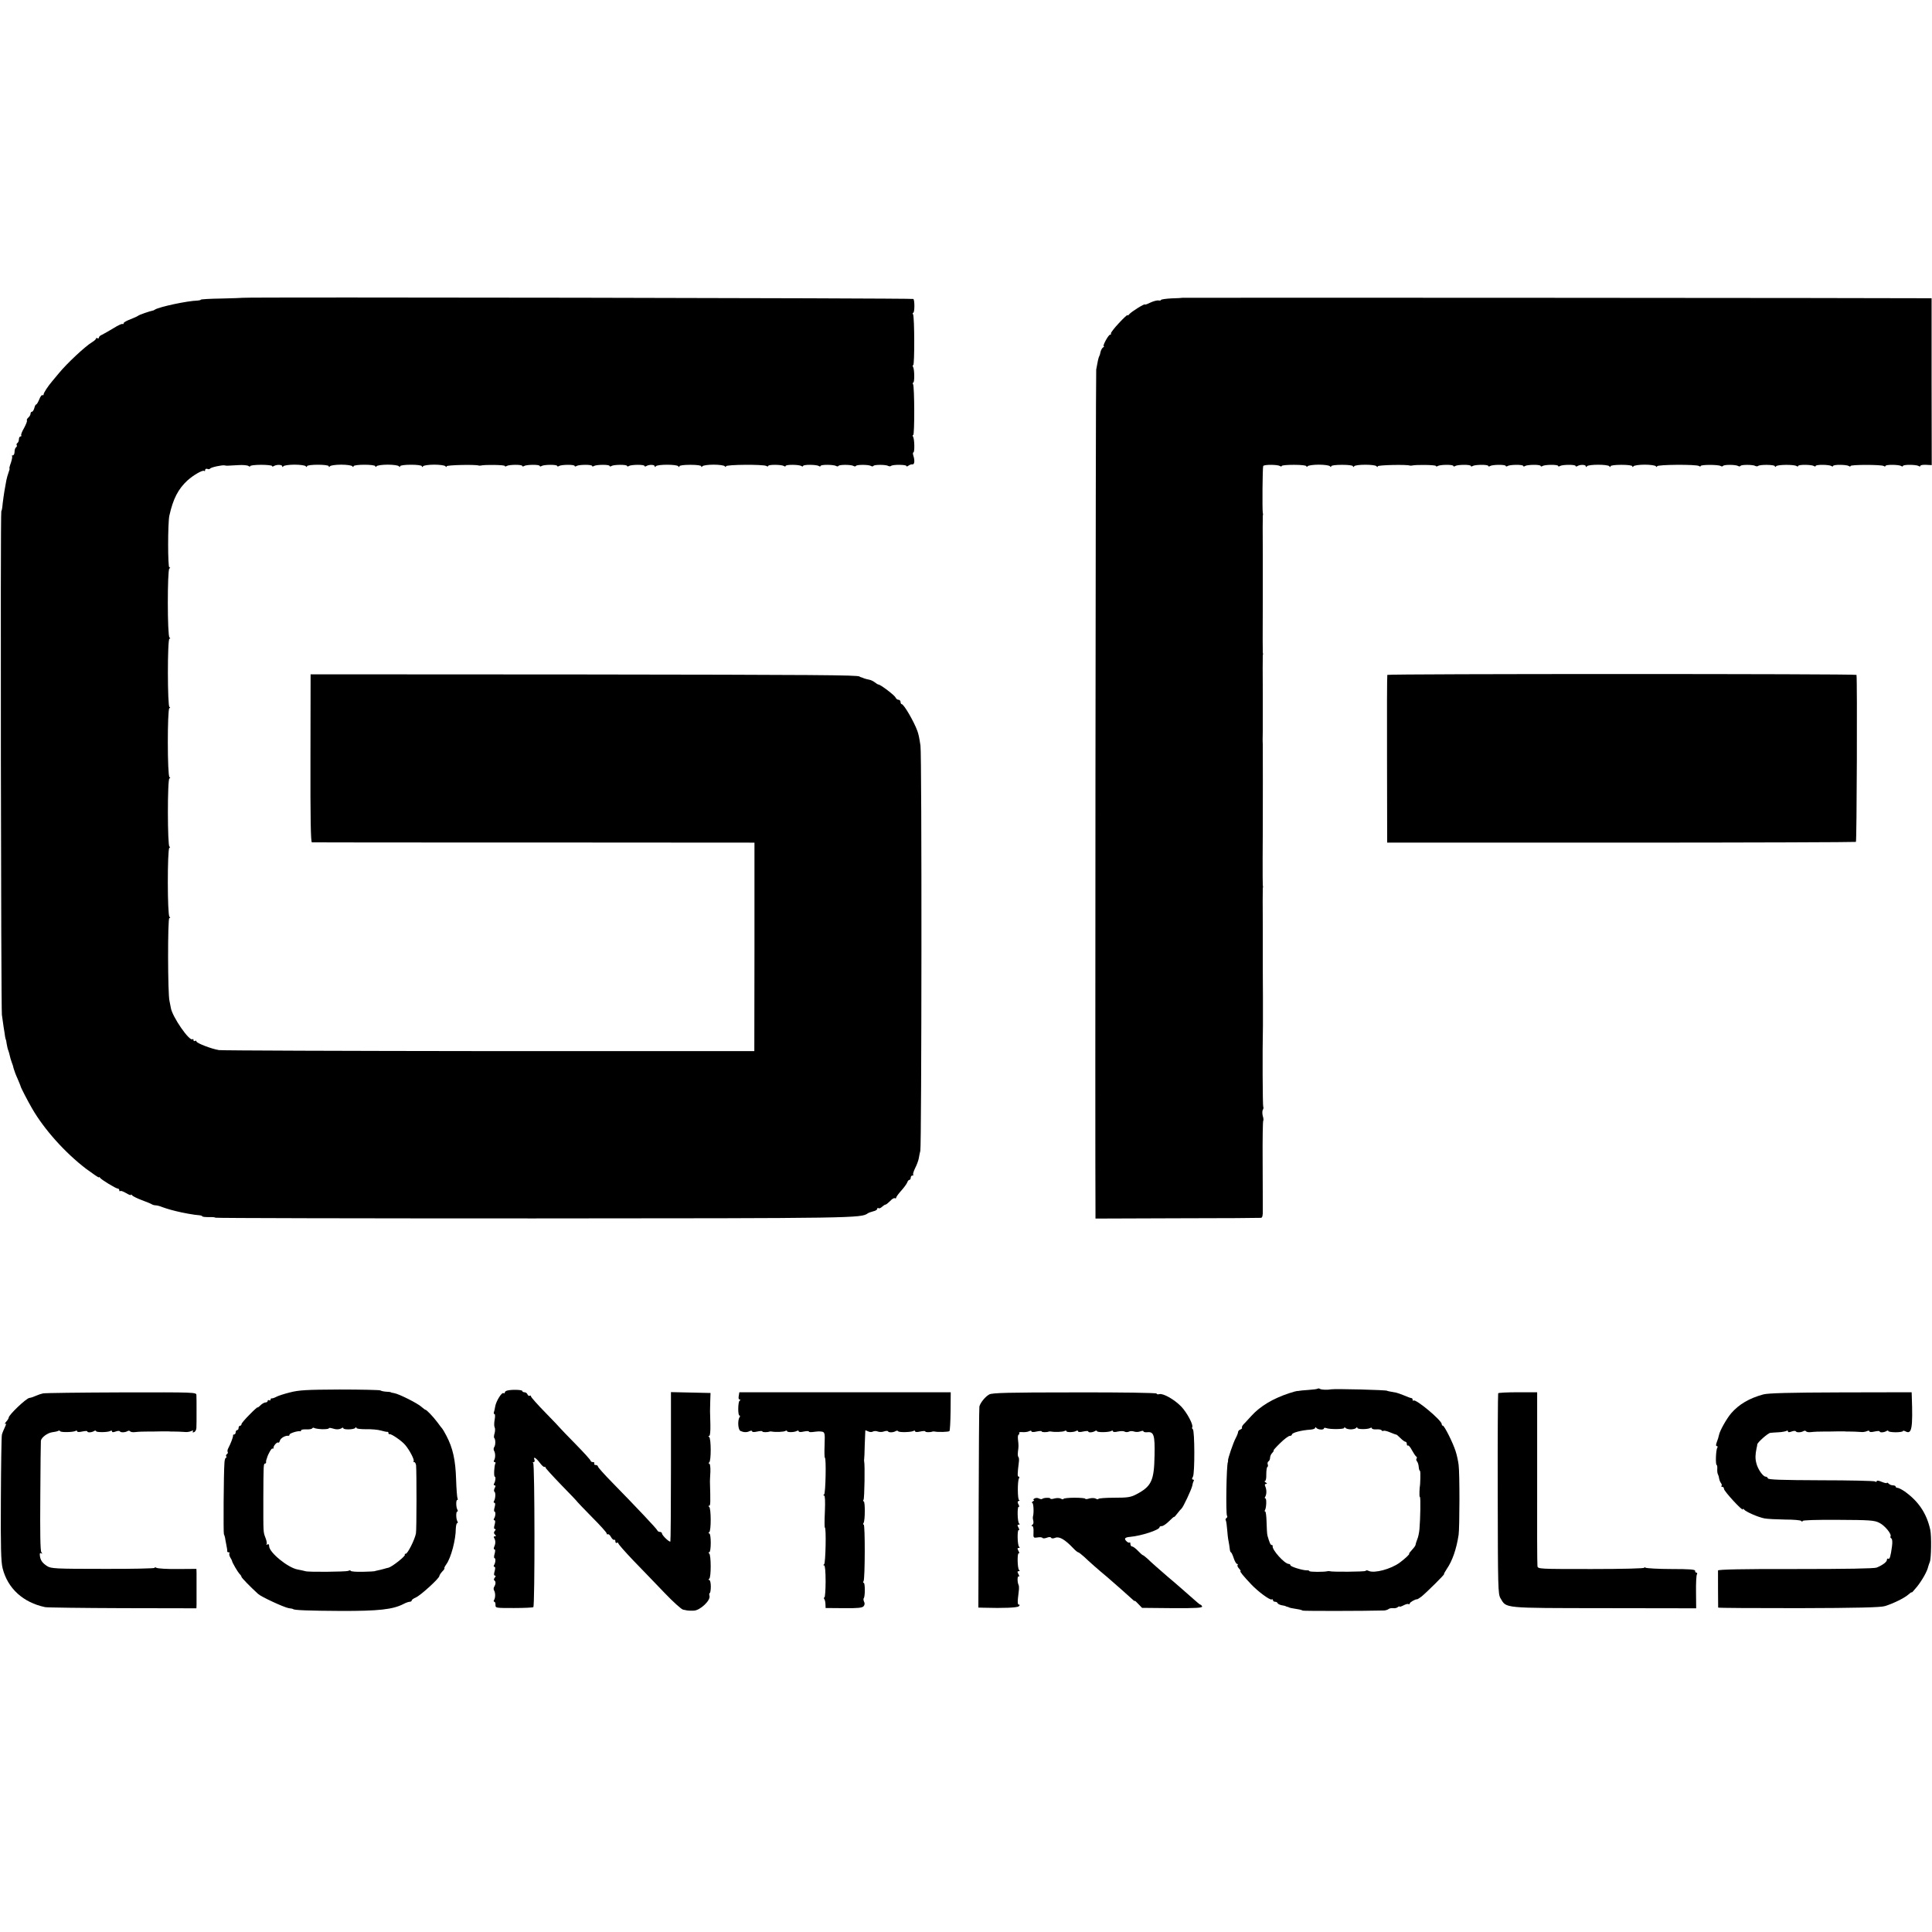
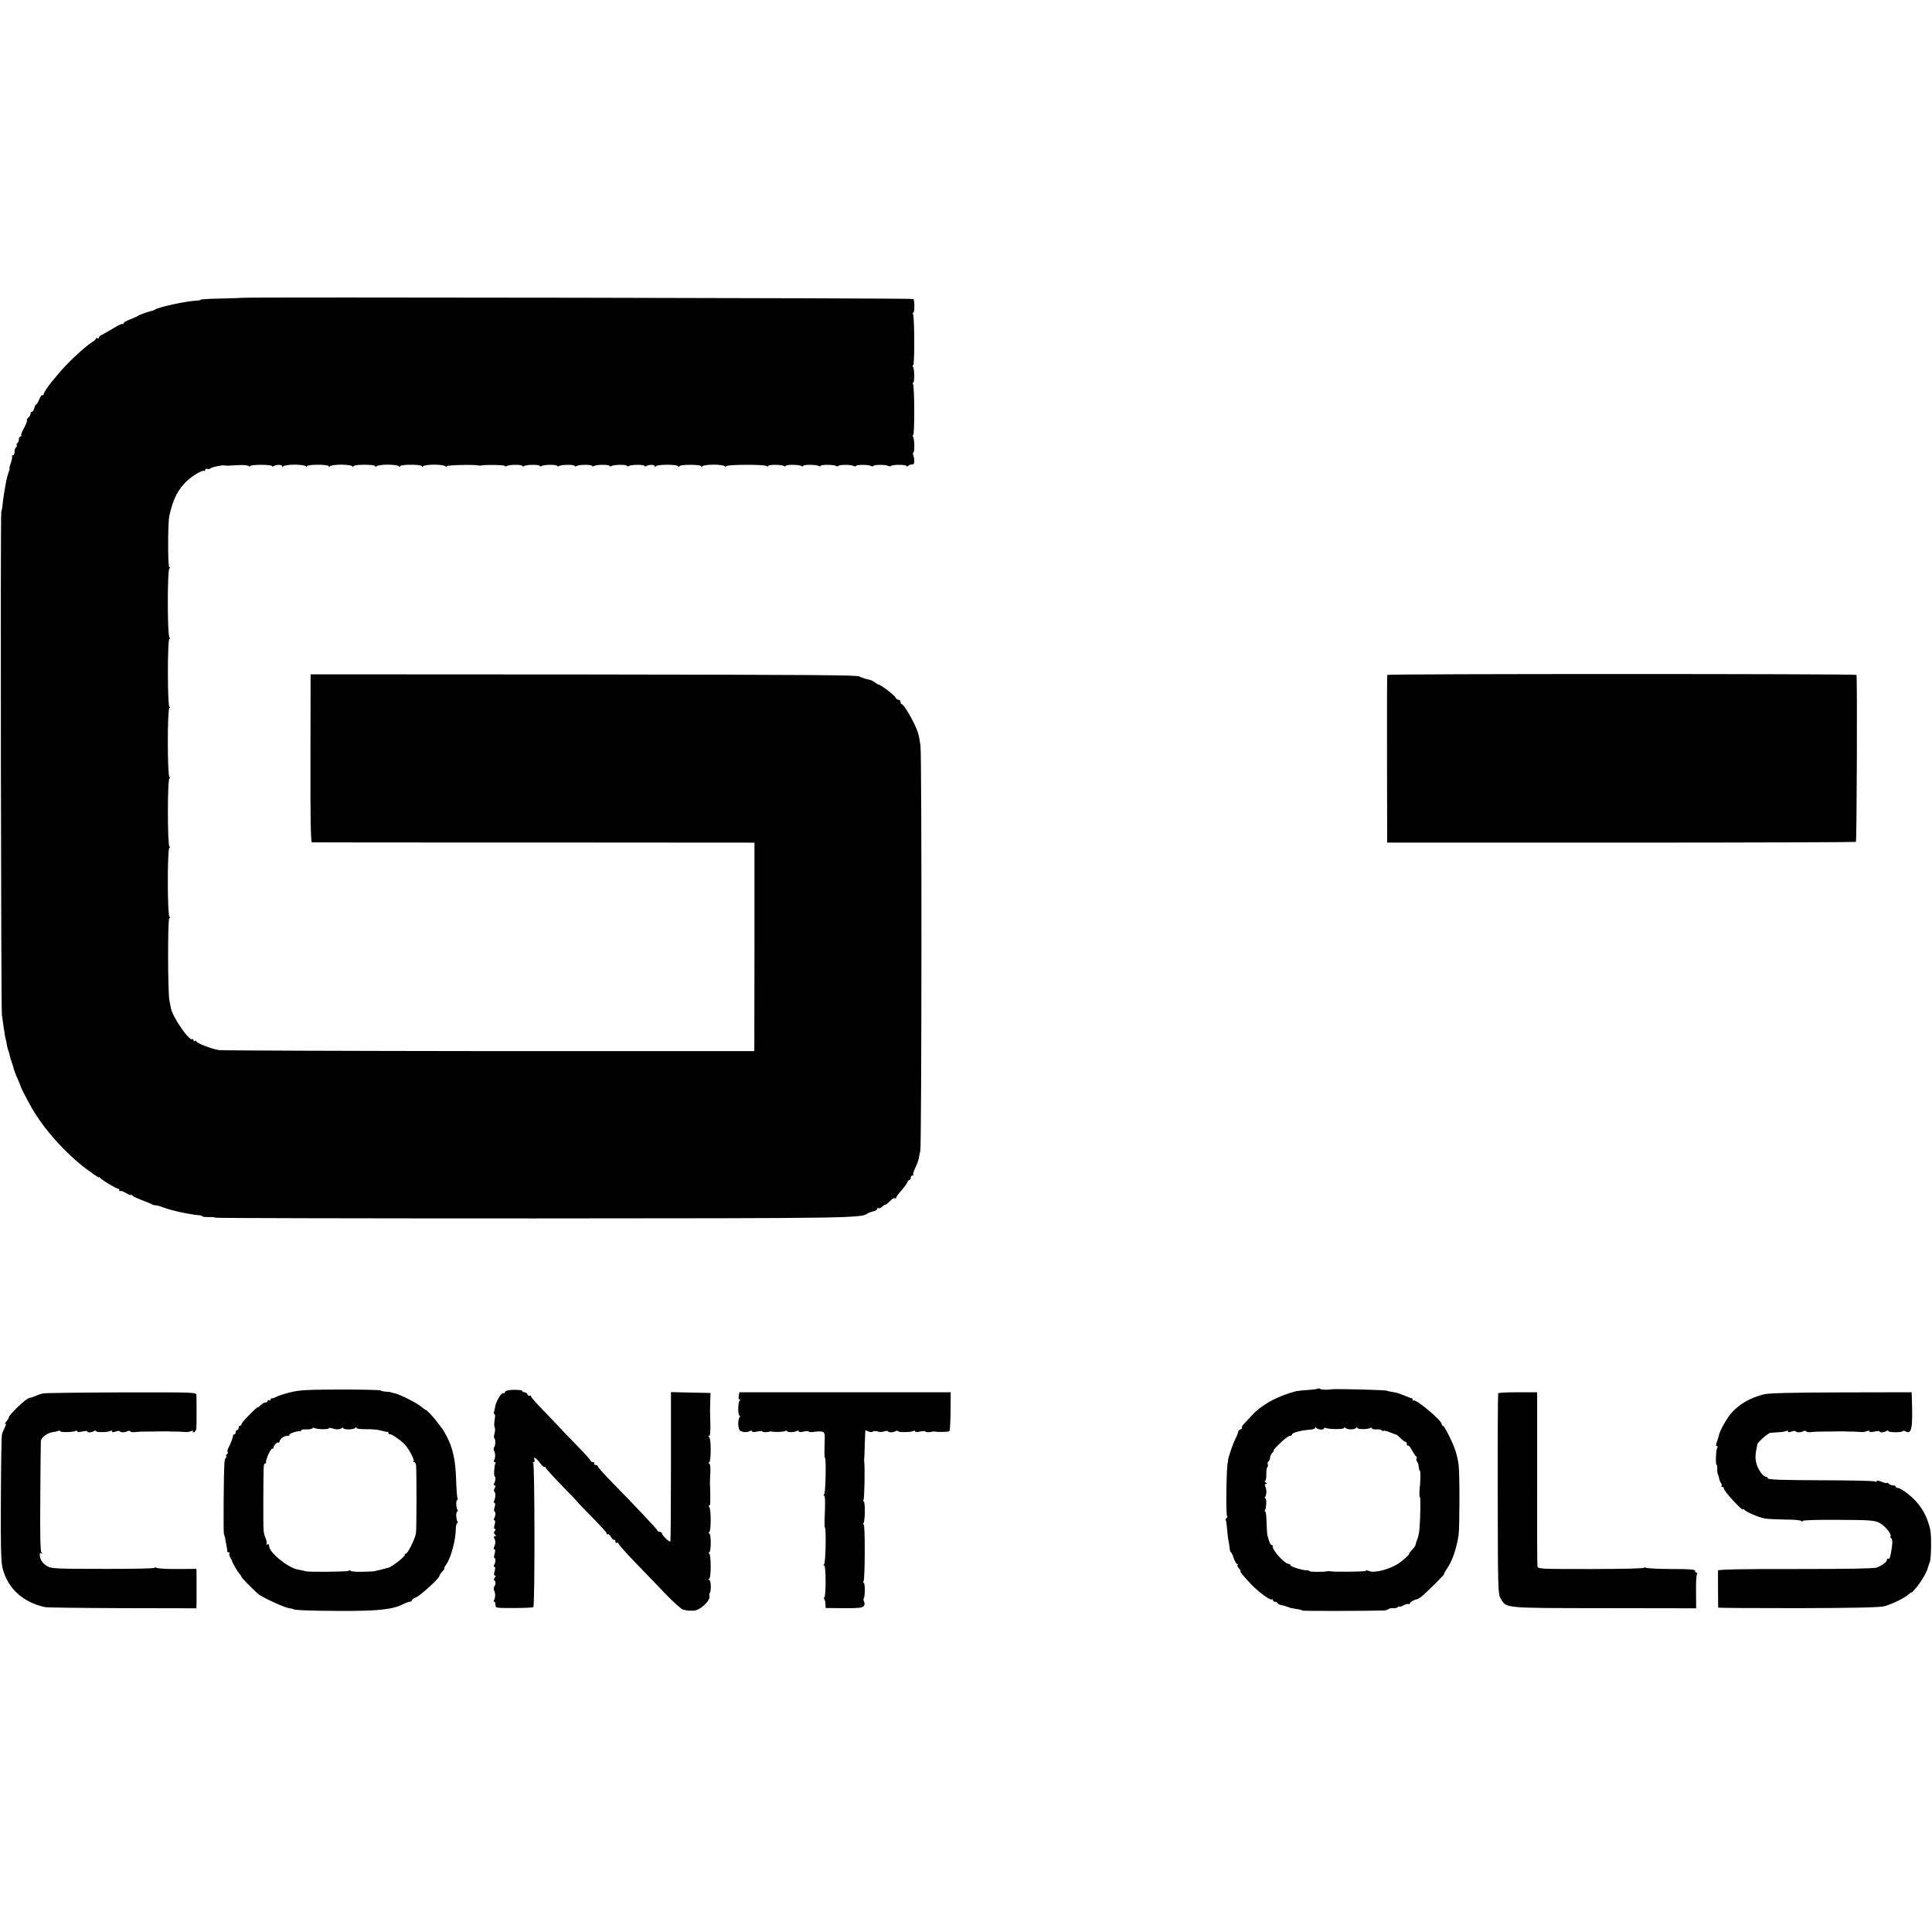
<svg xmlns="http://www.w3.org/2000/svg" version="1.0" width="1328pt" height="1328pt" viewBox="0 0 1328 1328" preserveAspectRatio="xMidYMid meet">
  <g transform="translate(0,1328) scale(0.1,-0.1)" fill="#000000" stroke="none">
    <path d="M1667 11233 c-1 -1 -66 -3 -144 -5 -79 -1 -143 -5 -143 -8 0 -3 -10 -5 -22 -6 -72 -2 -262 -43 -293 -62 -5 -4 -12 -7 -15 -7 -19 -3 -96 -30 -100 -35 -3 -3 -26 -14 -52 -24 -27 -10 -48 -22 -48 -27 0 -6 -3 -8 -8 -6 -4 3 -32 -10 -62 -29 -30 -18 -65 -38 -77 -44 -13 -5 -23 -14 -23 -20 0 -6 -4 -8 -10 -5 -5 3 -10 2 -10 -2 0 -5 -12 -16 -27 -25 -47 -28 -173 -146 -228 -213 -16 -20 -37 -44 -45 -54 -30 -35 -60 -81 -60 -91 0 -6 -4 -9 -8 -6 -5 3 -15 -10 -22 -29 -8 -19 -17 -35 -21 -35 -4 0 -10 -11 -13 -25 -4 -14 -11 -25 -16 -25 -6 0 -10 -6 -10 -14 0 -7 -7 -19 -15 -26 -8 -7 -13 -16 -10 -20 3 -4 -6 -27 -19 -51 -14 -24 -23 -46 -20 -51 3 -4 0 -8 -5 -8 -6 0 -11 -9 -11 -19 0 -11 -5 -23 -10 -26 -6 -4 -8 -10 -5 -15 3 -5 1 -11 -5 -15 -5 -3 -10 -17 -10 -31 0 -13 -5 -24 -12 -24 -6 0 -9 -3 -5 -6 3 -3 -1 -23 -8 -45 -8 -21 -12 -39 -10 -39 3 0 0 -12 -6 -27 -6 -16 -12 -39 -15 -53 -2 -14 -6 -36 -9 -50 -6 -30 -17 -108 -19 -135 -1 -11 -4 -24 -7 -30 -7 -12 -2 -3404 4 -3460 3 -22 8 -60 12 -85 4 -25 9 -54 10 -65 2 -11 4 -20 5 -20 1 0 4 -13 6 -30 3 -16 7 -37 11 -45 3 -8 8 -24 10 -35 2 -11 8 -31 13 -45 6 -14 12 -34 14 -45 3 -11 14 -42 27 -70 12 -27 21 -51 21 -52 -2 -3 51 -105 79 -153 84 -145 227 -304 371 -414 49 -36 88 -63 88 -59 0 5 4 3 8 -3 9 -13 109 -74 122 -74 6 0 10 -5 10 -12 0 -6 3 -8 7 -5 3 4 21 -3 40 -14 18 -11 33 -17 33 -12 0 4 4 3 8 -3 4 -6 34 -21 66 -33 33 -12 64 -25 70 -29 6 -4 18 -7 26 -7 8 0 29 -5 45 -12 17 -6 44 -15 60 -19 17 -4 32 -8 35 -9 42 -11 131 -27 158 -28 12 -1 22 -4 22 -7 0 -4 20 -6 45 -6 25 1 45 -1 45 -4 0 -3 984 -5 2188 -5 2222 1 2251 2 2297 35 6 4 22 10 38 14 15 3 27 11 27 17 0 6 4 8 9 4 5 -3 16 2 24 10 9 8 19 15 24 15 4 0 19 12 32 25 12 14 27 22 32 19 5 -3 9 -1 9 4 0 5 16 27 35 48 19 21 37 46 41 56 3 10 10 18 15 18 5 0 9 7 9 15 0 8 5 15 12 15 6 0 9 3 5 6 -3 4 3 23 13 44 11 21 22 51 25 66 2 16 8 40 11 54 9 37 11 2726 1 2785 -9 59 -12 73 -21 100 -23 64 -93 185 -108 185 -4 0 -8 7 -8 15 0 8 -6 15 -14 15 -8 0 -16 7 -20 15 -5 15 -104 90 -118 90 -4 0 -15 7 -25 15 -10 8 -27 16 -38 18 -11 2 -27 6 -35 9 -8 4 -18 7 -22 8 -5 2 -9 3 -10 5 -13 10 -290 12 -1913 14 l-1860 1 -1 -577 c-1 -412 2 -578 10 -578 6 -1 693 -1 1527 -1 l1515 -1 0 -716 -1 -717 -1820 0 c-1001 1 -1838 4 -1860 7 -51 8 -155 48 -155 60 0 5 -4 6 -10 3 -5 -3 -10 -1 -10 6 0 7 -3 9 -6 6 -20 -20 -142 157 -150 217 -2 12 -6 32 -9 46 -12 45 -13 570 -1 570 8 0 8 3 1 8 -15 10 -15 464 -1 474 7 5 7 8 1 8 -14 0 -15 470 0 470 7 0 7 3 0 8 -15 10 -15 464 -1 474 7 5 7 8 1 8 -14 0 -15 470 0 470 7 0 7 3 0 8 -15 10 -15 464 -1 474 8 5 8 8 0 8 -11 0 -11 302 0 355 26 117 61 184 125 243 41 37 106 74 115 65 3 -4 6 -1 6 6 0 7 7 11 15 8 8 -4 17 -2 19 2 6 9 84 26 101 22 11 -3 12 -3 95 2 30 2 61 -1 68 -6 6 -5 12 -6 12 -1 0 5 34 9 75 9 41 0 75 -4 75 -8 0 -5 5 -5 12 -1 18 12 58 11 58 -1 0 -7 3 -7 8 0 4 6 39 11 77 11 39 0 73 -5 77 -11 5 -7 8 -7 8 0 0 14 150 14 150 0 0 -7 3 -7 8 0 4 6 39 11 77 11 39 0 73 -5 77 -11 5 -7 8 -7 8 0 0 14 150 14 150 0 0 -7 3 -7 8 0 4 6 39 11 77 11 39 0 73 -5 77 -11 5 -7 8 -7 8 0 0 14 150 14 150 0 0 -7 3 -7 8 0 4 6 39 11 77 11 39 0 73 -5 77 -11 5 -7 8 -7 8 0 0 9 202 13 220 5 3 -1 10 -1 15 0 27 7 165 5 165 -3 0 -4 6 -5 13 0 16 10 107 11 107 0 0 -4 6 -5 13 0 16 10 107 11 107 0 0 -4 6 -5 13 0 16 10 107 11 107 0 0 -4 6 -5 13 0 16 10 107 11 107 0 0 -4 6 -5 13 0 16 10 107 11 107 0 0 -4 6 -5 13 0 16 10 107 11 107 0 0 -4 6 -5 13 0 16 10 107 11 107 0 0 -4 6 -5 13 0 16 10 107 11 107 0 0 -4 5 -5 12 -1 18 12 58 11 58 -1 0 -7 3 -7 8 0 9 14 145 14 154 0 5 -7 8 -7 8 0 0 6 31 10 75 10 44 0 75 -4 75 -10 0 -7 3 -7 8 0 4 6 39 11 77 11 39 0 73 -5 77 -11 5 -7 8 -7 8 0 0 12 258 14 278 2 6 -5 12 -4 12 0 0 11 91 10 108 0 6 -5 12 -4 12 0 0 11 91 10 108 0 6 -5 12 -4 12 0 0 11 91 10 108 0 6 -5 12 -4 12 0 0 11 90 10 107 0 6 -4 14 -4 17 1 6 9 87 9 103 -1 6 -4 14 -4 17 1 6 9 87 9 103 -1 6 -4 14 -4 17 1 5 9 87 9 102 -1 6 -3 14 -3 18 0 10 11 106 10 106 0 0 -5 6 -4 14 2 8 6 20 10 27 9 15 -3 18 26 7 60 -4 12 -4 22 0 22 10 0 8 93 -2 108 -4 7 -4 12 1 12 10 0 9 332 -1 349 -4 6 -3 11 1 11 10 0 9 92 -1 108 -4 7 -4 12 1 12 10 0 9 332 -1 349 -4 6 -4 11 1 11 10 0 11 86 1 95 -5 6 -4606 14 -4611 8z" />
-     <path d="M8127 11233 c-1 -1 -35 -3 -75 -4 -39 -2 -72 -7 -72 -11 0 -4 -8 -5 -18 -3 -10 1 -34 -5 -55 -15 -20 -10 -37 -16 -37 -13 0 9 -94 -50 -107 -66 -7 -9 -13 -12 -13 -7 0 4 -27 -20 -59 -55 -33 -35 -57 -67 -55 -71 3 -4 1 -8 -5 -8 -12 0 -55 -80 -44 -80 5 0 2 -4 -5 -8 -7 -5 -14 -18 -17 -30 -2 -12 -6 -26 -9 -30 -5 -8 -12 -40 -21 -92 -4 -18 -8 -5477 -5 -5785 l0 -51 563 2 c309 0 568 2 575 3 9 1 13 17 12 49 0 26 0 54 0 62 0 8 0 135 -1 283 -1 147 1 270 4 273 3 3 2 18 -3 33 -4 16 -4 34 0 42 5 7 6 17 3 22 -4 7 -6 387 -2 557 0 8 0 96 0 195 -1 99 -1 187 -1 195 0 8 0 134 0 280 -1 146 -1 270 0 275 2 6 2 14 0 20 -1 5 -1 90 -1 190 1 99 1 187 1 195 1 128 0 570 0 585 -1 11 -1 26 -1 33 1 22 1 33 1 302 -1 146 -1 270 0 275 2 6 2 14 0 20 -1 8 -1 96 0 385 0 8 0 134 0 280 -1 146 -1 270 0 275 2 6 2 14 0 20 -4 24 -2 314 3 322 7 11 97 10 115 0 6 -5 12 -4 12 0 0 5 38 8 85 8 50 0 85 -4 85 -10 0 -6 3 -6 8 0 4 6 39 11 77 11 39 0 73 -5 77 -11 5 -7 8 -7 8 0 0 6 31 10 75 10 44 0 75 -4 75 -10 0 -7 3 -7 8 0 9 14 145 14 154 0 5 -7 8 -7 8 0 0 9 202 13 220 5 3 -1 10 -1 15 0 27 7 165 5 165 -3 0 -4 6 -5 13 0 16 10 107 11 107 0 0 -4 6 -5 13 0 16 10 107 11 107 0 0 -4 6 -5 13 0 16 10 107 11 107 0 0 -4 6 -5 13 0 16 10 107 11 107 0 0 -4 6 -5 13 0 16 10 107 11 107 0 0 -4 6 -5 13 0 16 10 107 11 107 0 0 -4 6 -5 13 0 16 10 107 11 107 0 0 -4 6 -5 13 0 16 10 107 11 107 0 0 -4 5 -5 12 -1 18 12 58 11 58 -1 0 -7 3 -7 8 0 9 14 145 14 154 0 5 -7 8 -7 8 0 0 6 31 10 75 10 44 0 75 -4 75 -10 0 -7 3 -7 8 0 4 6 39 11 77 11 39 0 73 -5 77 -11 5 -7 8 -7 8 0 0 12 268 14 288 2 6 -5 12 -4 12 0 0 10 121 10 137 0 6 -4 14 -4 17 1 6 9 87 9 103 -1 6 -4 14 -4 17 1 5 9 87 9 102 -1 6 -3 14 -3 18 0 11 11 116 10 116 -2 0 -6 3 -7 8 0 8 12 121 13 140 2 6 -5 12 -4 12 0 0 11 91 10 108 0 6 -5 12 -4 12 0 0 11 91 10 108 0 6 -5 12 -4 12 0 0 11 91 10 108 0 6 -5 12 -5 12 0 0 10 211 10 228 0 6 -5 12 -4 12 0 0 11 91 10 108 0 6 -5 12 -4 12 0 0 11 91 10 108 0 6 -5 12 -4 12 1 0 5 17 8 39 7 l39 -2 -1 574 0 573 -21 0 c-75 2 -5128 5 -5129 3z" />
    <path d="M9536 8641 c-2 -3 -3 -264 -2 -579 l1 -574 1607 0 c884 0 1611 3 1615 5 6 4 10 1119 4 1148 -1 8 -3220 8 -3225 0z" />
    <path d="M9058 3735 c-3 -3 -32 -7 -64 -9 -32 -2 -61 -5 -64 -6 -3 -1 -8 -2 -12 -1 -4 0 -29 -6 -55 -15 -113 -37 -200 -89 -261 -156 -21 -22 -44 -49 -54 -58 -9 -10 -14 -21 -11 -24 3 -3 -2 -8 -11 -12 -9 -3 -16 -11 -16 -18 0 -6 -7 -24 -16 -41 -17 -31 -54 -141 -53 -153 1 -4 0 -9 -1 -12 -10 -22 -15 -354 -6 -369 4 -5 2 -12 -4 -16 -6 -4 -8 -11 -4 -16 3 -6 7 -34 9 -62 2 -29 6 -65 10 -82 3 -16 7 -40 8 -52 1 -13 5 -23 8 -23 3 0 12 -18 19 -40 7 -22 18 -40 23 -40 6 0 7 -3 4 -7 -4 -3 0 -15 10 -25 9 -10 13 -18 10 -18 -8 0 21 -35 73 -90 48 -51 130 -111 141 -104 5 3 9 0 9 -5 0 -6 6 -11 14 -11 8 0 16 -4 18 -10 2 -5 14 -11 28 -14 14 -2 26 -5 28 -7 1 -1 7 -3 12 -4 6 -1 11 -4 13 -5 1 -1 13 -4 27 -6 39 -6 54 -9 65 -15 8 -3 415 -3 560 1 10 1 24 5 30 10 6 5 20 7 30 6 11 -2 26 1 33 7 6 5 12 7 12 4 0 -3 12 0 27 8 15 8 30 12 35 9 4 -3 8 -1 8 4 0 8 38 30 50 29 3 -1 16 8 30 18 34 27 163 155 156 155 -3 0 6 16 19 36 38 55 66 136 81 234 7 47 8 423 0 481 -3 25 -12 68 -21 95 -19 59 -77 174 -87 174 -5 0 -8 5 -8 11 0 26 -180 176 -194 162 -3 -4 -6 -1 -6 5 0 7 -4 12 -9 12 -5 0 -26 8 -47 17 -22 9 -47 18 -56 20 -52 9 -63 12 -63 13 0 6 -358 15 -387 10 -24 -5 -65 -3 -75 3 -5 4 -12 4 -15 2z m20 -281 c12 -1 22 2 22 7 0 5 7 6 15 3 26 -10 125 -9 125 1 0 7 3 7 8 0 4 -5 21 -10 37 -10 17 0 33 5 37 10 5 7 8 7 8 0 0 -11 73 -11 90 0 6 3 10 2 10 -3 0 -5 14 -8 30 -7 17 1 33 -1 36 -6 3 -5 9 -7 14 -4 4 3 25 -2 46 -11 22 -9 40 -16 42 -15 1 1 14 -10 28 -24 14 -14 29 -25 34 -25 6 0 10 -7 10 -16 0 -8 4 -13 8 -10 4 3 17 -12 27 -32 11 -20 24 -40 30 -44 5 -4 6 -10 2 -14 -4 -4 -2 -13 3 -19 6 -7 11 -24 12 -39 1 -14 5 -26 8 -26 3 0 4 -24 3 -52 -1 -29 -2 -53 -3 -53 -1 0 -2 -17 -3 -38 -1 -20 0 -37 3 -37 6 0 3 -149 -3 -220 -2 -25 -9 -58 -16 -73 -6 -16 -11 -32 -11 -36 0 -5 -11 -20 -25 -35 -13 -14 -22 -26 -19 -26 8 0 -29 -35 -66 -62 -61 -44 -173 -74 -212 -56 -9 5 -19 5 -22 0 -4 -6 -231 -8 -246 -2 -3 1 -9 1 -15 0 -23 -6 -125 -6 -125 1 0 3 -8 6 -17 5 -27 -1 -113 25 -113 35 0 5 -6 9 -12 9 -29 1 -117 99 -110 123 1 4 -2 7 -7 7 -8 0 -15 16 -29 65 -3 11 -5 53 -6 92 -1 40 -5 73 -9 73 -5 0 -5 4 -2 10 10 16 12 80 3 80 -5 0 -6 6 -1 12 10 17 10 49 0 71 -5 11 -3 17 5 17 9 0 9 3 -2 10 -8 5 -10 10 -5 10 6 0 10 20 9 45 0 25 3 48 7 51 5 2 6 11 3 18 -3 8 -1 17 5 21 6 3 11 15 11 25 0 10 7 26 16 34 8 9 12 16 8 16 -3 0 17 23 45 50 28 28 58 50 66 50 8 0 15 4 15 9 0 13 65 30 127 34 18 1 33 7 33 12 0 7 3 7 8 0 4 -5 17 -11 30 -11z" />
    <path d="M1993 3709 c-40 -10 -83 -24 -95 -31 -13 -7 -26 -11 -30 -10 -5 1 -8 -3 -8 -9 0 -5 -4 -7 -10 -4 -5 3 -10 1 -10 -4 0 -6 -7 -11 -15 -11 -8 0 -24 -9 -35 -20 -11 -11 -20 -17 -20 -14 0 3 -25 -19 -55 -50 -30 -30 -55 -59 -55 -65 0 -6 -4 -11 -10 -11 -5 0 -10 -7 -10 -15 0 -8 -4 -15 -10 -15 -5 0 -10 -7 -10 -15 0 -8 -5 -15 -10 -15 -6 0 -9 -3 -8 -7 2 -9 -18 -60 -32 -86 -6 -10 -8 -22 -5 -27 3 -5 1 -11 -5 -15 -6 -4 -8 -11 -5 -16 4 -5 3 -9 -2 -9 -4 0 -9 -15 -10 -32 -6 -77 -8 -484 -4 -493 3 -5 6 -17 8 -25 1 -8 5 -31 9 -50 4 -19 7 -38 6 -42 -1 -5 3 -8 10 -8 6 0 8 -3 5 -6 -3 -4 -1 -16 5 -28 7 -11 13 -23 13 -26 2 -12 39 -75 51 -88 8 -7 14 -17 14 -21 0 -6 62 -70 114 -117 21 -20 179 -93 211 -98 17 -2 30 -5 30 -6 0 -8 112 -12 325 -13 263 -1 361 10 434 48 15 8 35 15 42 15 8 0 14 4 14 9 0 5 13 14 29 21 31 13 161 131 161 147 0 5 9 19 20 31 12 12 18 22 15 22 -4 0 2 12 13 28 32 44 65 168 65 245 1 20 5 37 9 37 5 0 6 5 3 11 -11 16 -12 69 -2 69 4 0 5 5 2 11 -11 16 -12 69 -2 69 4 0 5 4 2 10 -3 5 -8 65 -10 132 -4 131 -22 214 -66 298 -13 25 -26 47 -29 50 -3 3 -18 22 -33 43 -30 40 -75 87 -83 87 -3 0 -14 9 -26 19 -25 24 -154 89 -188 95 -14 2 -25 5 -25 7 0 1 -14 2 -30 3 -17 1 -35 5 -41 9 -6 3 -132 6 -280 6 -227 -1 -280 -4 -341 -20z m223 -253 c24 0 44 2 44 6 0 4 10 4 23 0 27 -9 48 -9 65 1 6 5 12 5 12 0 0 -12 74 -10 82 2 5 7 8 7 8 0 0 -6 28 -9 66 -9 36 1 82 -3 102 -9 21 -6 40 -10 45 -9 4 1 7 -2 7 -8 0 -6 3 -9 8 -8 11 4 85 -47 107 -74 30 -35 66 -104 58 -112 -3 -3 -2 -6 4 -6 6 0 11 -10 13 -22 4 -49 4 -444 -1 -468 -8 -43 -57 -140 -70 -140 -7 0 -10 -3 -6 -6 8 -8 -88 -84 -113 -90 -3 0 -17 -4 -31 -8 -14 -4 -34 -9 -45 -11 -10 -2 -19 -4 -19 -5 0 -1 -37 -3 -82 -4 -46 -1 -83 2 -83 7 0 4 -8 4 -17 -1 -15 -6 -275 -9 -293 -2 -8 2 -33 8 -55 12 -66 12 -195 117 -195 160 0 12 -4 17 -12 12 -7 -4 -10 -4 -6 1 4 4 1 24 -7 44 -16 43 -15 28 -15 271 1 228 1 240 12 240 4 0 7 3 7 8 -1 4 0 10 1 15 1 4 3 10 5 15 8 29 33 71 38 65 4 -3 7 -1 7 6 0 15 26 42 33 35 3 -3 8 3 11 14 6 18 38 36 59 33 4 -1 7 3 7 8 0 9 57 27 73 23 4 -1 7 2 7 7 0 4 16 7 36 6 19 -1 37 2 40 7 3 5 10 6 15 2 6 -3 30 -7 55 -8z" />
    <path d="M3488 3722 c-10 -2 -18 -8 -18 -13 0 -6 -4 -8 -9 -5 -12 8 -51 -55 -57 -91 -2 -15 -7 -34 -9 -40 -2 -7 -1 -13 4 -13 5 0 5 -18 1 -39 -4 -22 -4 -45 0 -52 4 -6 4 -24 0 -40 -5 -15 -6 -30 -3 -33 10 -9 10 -50 0 -63 -5 -7 -5 -18 -1 -25 10 -16 10 -50 0 -66 -4 -7 -2 -12 4 -12 6 0 8 -4 5 -10 -8 -13 -12 -90 -4 -90 8 0 5 -32 -5 -48 -4 -7 -2 -12 4 -12 7 0 8 -6 0 -19 -5 -11 -6 -22 -1 -25 9 -6 7 -48 -4 -65 -3 -6 -2 -11 4 -11 6 0 6 -11 1 -30 -5 -16 -5 -30 -1 -30 9 0 8 -31 -3 -48 -4 -6 -3 -12 3 -12 6 0 6 -11 1 -30 -6 -20 -5 -30 2 -30 7 0 7 -4 -1 -13 -8 -10 -7 -17 1 -25 9 -9 9 -12 -1 -12 -7 0 -9 -5 -4 -12 10 -17 10 -39 0 -60 -4 -11 -4 -18 2 -18 6 0 6 -11 1 -30 -5 -16 -5 -30 -1 -30 9 0 8 -31 -3 -48 -4 -6 -3 -12 3 -12 6 0 6 -11 1 -30 -6 -20 -5 -30 2 -30 7 0 6 -5 -1 -14 -7 -9 -8 -17 -2 -20 10 -7 9 -25 -2 -43 -5 -7 -5 -19 -1 -25 10 -16 10 -50 0 -66 -4 -6 -3 -12 2 -12 5 0 8 -10 8 -22 -1 -21 2 -21 127 -21 70 0 130 3 133 6 11 11 10 987 -1 991 -5 3 -5 5 2 5 7 1 10 8 7 16 -11 27 10 15 36 -19 14 -19 28 -32 33 -29 4 2 7 0 7 -5 0 -4 50 -59 110 -121 61 -62 110 -114 110 -116 0 -1 45 -48 100 -104 55 -55 100 -105 100 -111 0 -6 4 -9 8 -6 5 3 15 -6 22 -19 7 -13 17 -22 22 -19 4 3 8 -2 8 -11 0 -9 5 -13 10 -10 6 3 10 2 10 -3 0 -6 47 -59 104 -119 58 -59 153 -159 213 -221 59 -62 117 -114 128 -116 11 -2 25 -5 30 -6 6 -1 25 -2 44 -1 43 1 116 70 108 101 -3 11 -2 20 2 20 3 0 7 20 7 45 0 25 -5 45 -11 45 -7 0 -7 3 0 8 14 9 13 165 0 174 -7 5 -7 8 0 8 14 0 14 130 0 130 -7 0 -7 3 0 8 14 9 13 165 0 174 -7 5 -7 8 0 8 9 0 9 25 5 165 0 6 1 36 3 68 1 33 -2 57 -8 57 -6 0 -6 3 0 8 14 9 13 165 0 174 -7 5 -7 8 0 8 6 0 9 31 8 77 -3 102 -3 94 -1 161 l2 57 -136 3 -136 3 0 -511 c0 -281 -2 -513 -4 -516 -7 -6 -58 43 -58 56 0 5 -6 10 -14 10 -8 0 -16 5 -18 11 -4 11 -137 152 -310 329 -54 55 -98 104 -98 110 0 5 -7 10 -16 10 -8 0 -12 5 -9 10 3 6 -1 10 -9 10 -9 0 -16 4 -16 9 0 5 -47 57 -105 116 -58 59 -105 108 -105 109 0 1 -45 49 -100 105 -55 56 -100 107 -100 112 0 6 -4 8 -9 5 -5 -3 -11 1 -15 9 -3 8 -12 15 -21 15 -8 0 -15 4 -15 9 0 8 -69 11 -102 3z" />
    <path d="M295 3702 c-11 -2 -31 -9 -45 -15 -26 -11 -35 -14 -48 -16 -23 -3 -142 -117 -142 -135 0 -5 -8 -18 -18 -29 -9 -11 -12 -17 -5 -14 7 5 6 -3 -3 -22 -8 -17 -18 -40 -21 -53 -3 -13 -6 -212 -7 -443 -2 -332 1 -432 12 -475 35 -139 141 -235 292 -267 14 -3 253 -6 533 -7 l507 -1 1 25 c0 30 0 184 0 221 l-1 25 -127 -1 c-71 -1 -136 3 -147 8 -10 5 -16 5 -13 0 3 -4 -156 -8 -353 -7 -330 0 -360 2 -386 19 -33 21 -47 41 -50 73 -2 15 1 20 9 15 9 -5 9 -3 1 8 -7 9 -9 134 -7 384 1 204 3 376 4 382 4 23 45 53 77 58 17 2 36 6 41 9 5 4 12 3 15 -2 5 -9 89 -7 105 2 6 4 11 3 11 -2 0 -6 14 -7 35 -2 19 4 35 5 35 1 0 -10 31 -8 48 3 6 4 12 3 12 -1 0 -10 83 -9 99 1 6 4 11 3 11 -3 0 -7 8 -7 25 -1 13 5 27 6 29 1 6 -9 36 -8 53 2 6 4 14 3 17 -1 3 -5 18 -8 33 -6 26 3 55 4 96 4 27 0 49 0 87 1 19 0 41 0 48 0 6 -1 20 -1 30 -1 26 0 54 -1 82 -3 14 -2 33 1 44 6 13 6 16 6 12 -2 -5 -7 -1 -9 8 -5 9 3 16 17 16 30 1 13 1 65 1 114 0 50 0 99 -1 110 0 20 -5 20 -517 19 -285 -1 -527 -4 -538 -7z" />
    <path d="M5078 3685 c-3 -14 -1 -25 6 -25 7 0 8 -3 0 -8 -12 -8 -13 -102 -1 -102 5 0 5 -6 0 -12 -14 -23 -10 -87 7 -94 22 -10 43 -11 63 -1 9 4 17 4 17 -2 0 -5 14 -6 35 -1 19 4 35 5 35 1 0 -7 35 -7 50 -1 3 1 10 1 15 0 24 -5 82 -3 93 4 7 4 12 3 12 -1 0 -10 53 -9 69 2 6 3 11 2 11 -3 0 -6 14 -7 35 -2 19 4 35 4 35 0 0 -4 12 -5 28 -3 15 2 33 4 40 4 44 -2 43 -1 40 -93 -2 -48 -1 -88 2 -88 10 0 5 -245 -5 -252 -7 -5 -7 -8 0 -8 6 0 8 -40 5 -110 -3 -61 -3 -110 0 -110 10 0 5 -245 -5 -252 -7 -5 -7 -8 0 -8 6 0 10 -43 10 -110 0 -60 -4 -110 -8 -110 -5 0 -5 -6 -1 -12 5 -7 8 -23 8 -37 l1 -24 125 -1 c99 -1 127 2 137 14 7 9 8 21 2 31 -4 9 -5 19 -2 23 10 10 10 106 0 106 -5 0 -5 5 -1 12 10 16 11 388 1 388 -5 0 -5 6 -1 12 11 17 11 148 1 148 -5 0 -5 5 -1 12 6 10 10 236 4 263 -1 6 -1 12 0 15 1 3 3 48 4 100 2 52 4 96 4 98 1 1 10 -2 20 -7 10 -5 24 -6 32 -1 7 4 23 5 34 0 12 -4 31 -4 43 1 12 4 25 5 27 0 6 -9 36 -8 53 2 6 4 14 4 17 -1 5 -9 89 -7 105 2 6 4 11 3 11 -2 0 -6 14 -7 35 -2 19 4 35 5 35 1 0 -7 35 -7 50 -1 3 1 10 1 15 0 23 -5 95 -3 101 3 4 3 7 65 8 137 l1 130 -726 0 -727 0 -4 -25z" />
-     <path d="M6800 3695 c-28 -15 -62 -58 -68 -83 -2 -10 -4 -324 -5 -700 l-2 -682 35 -1 c140 -4 233 0 243 10 8 8 8 11 0 11 -7 0 -9 16 -6 43 3 23 6 51 7 62 1 11 0 24 -2 29 -10 19 -10 66 0 60 6 -4 5 3 -1 15 -9 16 -9 21 1 21 8 0 9 3 3 8 -12 9 -14 123 -2 115 5 -3 4 4 -2 16 -9 16 -9 21 1 21 8 0 9 3 3 8 -12 9 -14 123 -2 115 5 -3 4 4 -2 16 -9 16 -9 21 1 21 8 0 9 3 3 8 -12 9 -14 123 -2 115 5 -3 4 4 -2 15 -8 15 -8 22 2 25 6 3 8 6 2 6 -11 1 -12 131 -1 149 4 7 3 12 -2 12 -9 0 -9 17 1 98 3 18 1 34 -3 37 -4 3 -5 19 -3 37 5 37 5 40 0 86 -2 17 1 32 6 32 4 0 6 4 2 9 -3 6 7 9 22 7 16 -1 36 1 46 6 10 5 17 5 17 -1 0 -5 14 -6 35 -1 19 4 35 5 35 1 0 -7 35 -7 50 -1 3 1 10 1 15 0 24 -5 82 -3 93 4 7 4 12 3 12 -1 0 -10 53 -9 69 2 6 3 11 2 11 -3 0 -6 14 -7 35 -2 19 4 35 5 35 1 0 -10 31 -8 48 3 6 4 12 3 12 -1 0 -10 83 -9 99 1 6 4 11 3 11 -2 0 -6 14 -7 34 -2 19 4 40 4 47 -1 7 -4 20 -4 28 0 9 5 25 5 36 1 11 -4 30 -4 43 1 12 5 22 5 22 0 0 -4 11 -7 24 -6 47 6 55 -18 52 -160 -3 -173 -21 -212 -126 -267 -39 -20 -59 -23 -152 -23 -60 0 -108 -4 -108 -8 0 -4 -7 -4 -17 1 -9 6 -29 6 -45 2 -15 -5 -28 -6 -28 -2 0 4 -34 7 -75 7 -41 0 -75 -4 -75 -8 0 -4 -7 -4 -17 1 -9 6 -29 6 -45 2 -15 -5 -28 -5 -28 -1 0 8 -47 7 -56 -2 -4 -3 -14 -2 -23 3 -10 5 -23 5 -32 -1 -7 -5 -9 -9 -4 -9 6 0 3 -5 -5 -10 -8 -5 -10 -10 -5 -10 9 0 13 -67 5 -95 -1 -5 -1 -13 0 -17 6 -20 5 -34 -5 -40 -7 -5 -7 -8 1 -8 6 0 9 -18 8 -41 -2 -40 -1 -41 27 -37 17 3 32 1 35 -3 2 -5 16 -4 29 1 15 6 27 6 30 0 3 -6 15 -6 29 0 28 10 66 -12 123 -72 15 -16 30 -28 34 -28 4 0 23 -15 42 -32 32 -31 100 -91 157 -138 41 -35 153 -134 172 -152 10 -10 18 -16 18 -12 0 3 11 -7 25 -22 l25 -26 208 -2 c164 -1 208 2 205 12 -3 6 -8 12 -12 12 -3 0 -24 17 -47 38 -42 37 -128 113 -174 151 -42 36 -121 105 -145 129 -13 12 -27 22 -29 22 -3 0 -19 14 -34 30 -16 17 -34 30 -41 30 -6 0 -11 8 -11 17 0 9 -3 14 -6 10 -4 -3 -13 1 -21 9 -19 18 -11 27 25 30 78 7 202 48 202 66 0 5 7 8 16 8 9 0 31 15 50 34 19 19 34 32 34 29 0 -3 10 7 22 23 12 16 25 31 29 34 11 8 69 132 74 157 2 12 6 27 10 33 3 5 1 10 -5 10 -8 0 -8 6 0 20 13 25 12 317 -1 326 -5 3 -7 9 -4 14 9 15 -36 100 -75 141 -46 48 -124 93 -151 86 -11 -3 -19 -1 -19 4 0 5 -240 9 -562 8 -459 0 -568 -3 -588 -14z" />
    <path d="M10298 3703 c-2 -5 -4 -316 -3 -693 1 -648 2 -687 19 -716 42 -70 9 -67 712 -68 l633 -1 -1 111 c-1 61 2 116 6 122 4 7 2 12 -3 12 -6 0 -10 6 -9 12 2 10 -37 13 -162 13 -91 0 -171 5 -179 9 -8 5 -12 5 -8 0 3 -5 -146 -9 -363 -9 -361 0 -369 0 -372 20 -2 11 -3 284 -2 608 l0 587 -132 0 c-73 0 -134 -3 -136 -7z" />
    <path d="M12120 3695 c-96 -26 -167 -68 -220 -129 -31 -36 -78 -119 -84 -149 -2 -12 -9 -34 -15 -49 -7 -19 -7 -28 0 -28 6 0 7 -6 3 -12 -10 -15 -13 -118 -4 -118 3 0 5 -12 4 -27 -1 -16 1 -32 5 -38 3 -5 7 -19 8 -29 2 -11 8 -25 13 -31 5 -7 7 -15 3 -18 -3 -4 -1 -7 5 -7 7 0 12 -6 12 -14 0 -16 130 -157 130 -141 0 6 3 6 8 -1 11 -15 97 -53 140 -61 20 -4 84 -7 142 -8 58 0 108 -4 112 -10 5 -7 8 -7 8 0 0 6 87 9 245 8 215 -1 249 -3 282 -20 38 -18 87 -78 78 -94 -3 -4 0 -11 6 -14 6 -5 8 -24 4 -54 -9 -68 -16 -92 -26 -85 -5 3 -9 -1 -9 -8 0 -14 -29 -36 -70 -53 -16 -7 -212 -10 -557 -10 -362 1 -533 -3 -534 -10 0 -11 0 -247 1 -255 0 -3 249 -4 554 -4 400 1 564 5 592 14 59 18 137 57 162 80 12 11 22 18 22 14 0 -4 17 15 39 42 36 46 69 106 75 136 2 7 7 22 11 32 10 24 12 179 3 221 -25 113 -81 196 -177 264 -19 13 -41 24 -48 24 -7 0 -13 4 -13 9 0 4 -8 8 -18 8 -10 0 -23 5 -30 12 -7 7 -12 9 -12 5 0 -4 -16 -1 -35 7 -21 9 -35 11 -35 5 0 -6 -6 -7 -12 -2 -7 4 -175 8 -372 8 -271 1 -361 4 -364 13 -2 7 -9 12 -16 12 -17 0 -53 50 -63 91 -9 33 -8 60 1 104 3 11 5 23 5 27 2 14 74 78 90 79 9 1 35 3 57 4 23 1 47 6 53 9 6 4 11 3 11 -3 0 -7 8 -7 25 -1 13 5 27 6 29 1 6 -9 36 -8 53 2 6 4 14 3 17 -1 3 -5 18 -8 33 -6 26 3 55 4 96 4 27 0 49 0 87 1 19 0 41 0 48 0 6 -1 20 -1 30 -1 26 0 54 -1 82 -3 14 -2 33 1 43 6 9 4 17 4 17 -2 0 -5 14 -6 35 -1 19 4 35 5 35 1 0 -10 31 -8 48 3 6 4 12 4 12 -1 0 -4 23 -8 50 -8 28 0 50 4 50 8 0 4 8 3 18 -2 43 -23 51 21 43 242 l-1 27 -487 -1 c-356 -1 -500 -5 -533 -14z" />
  </g>
</svg>